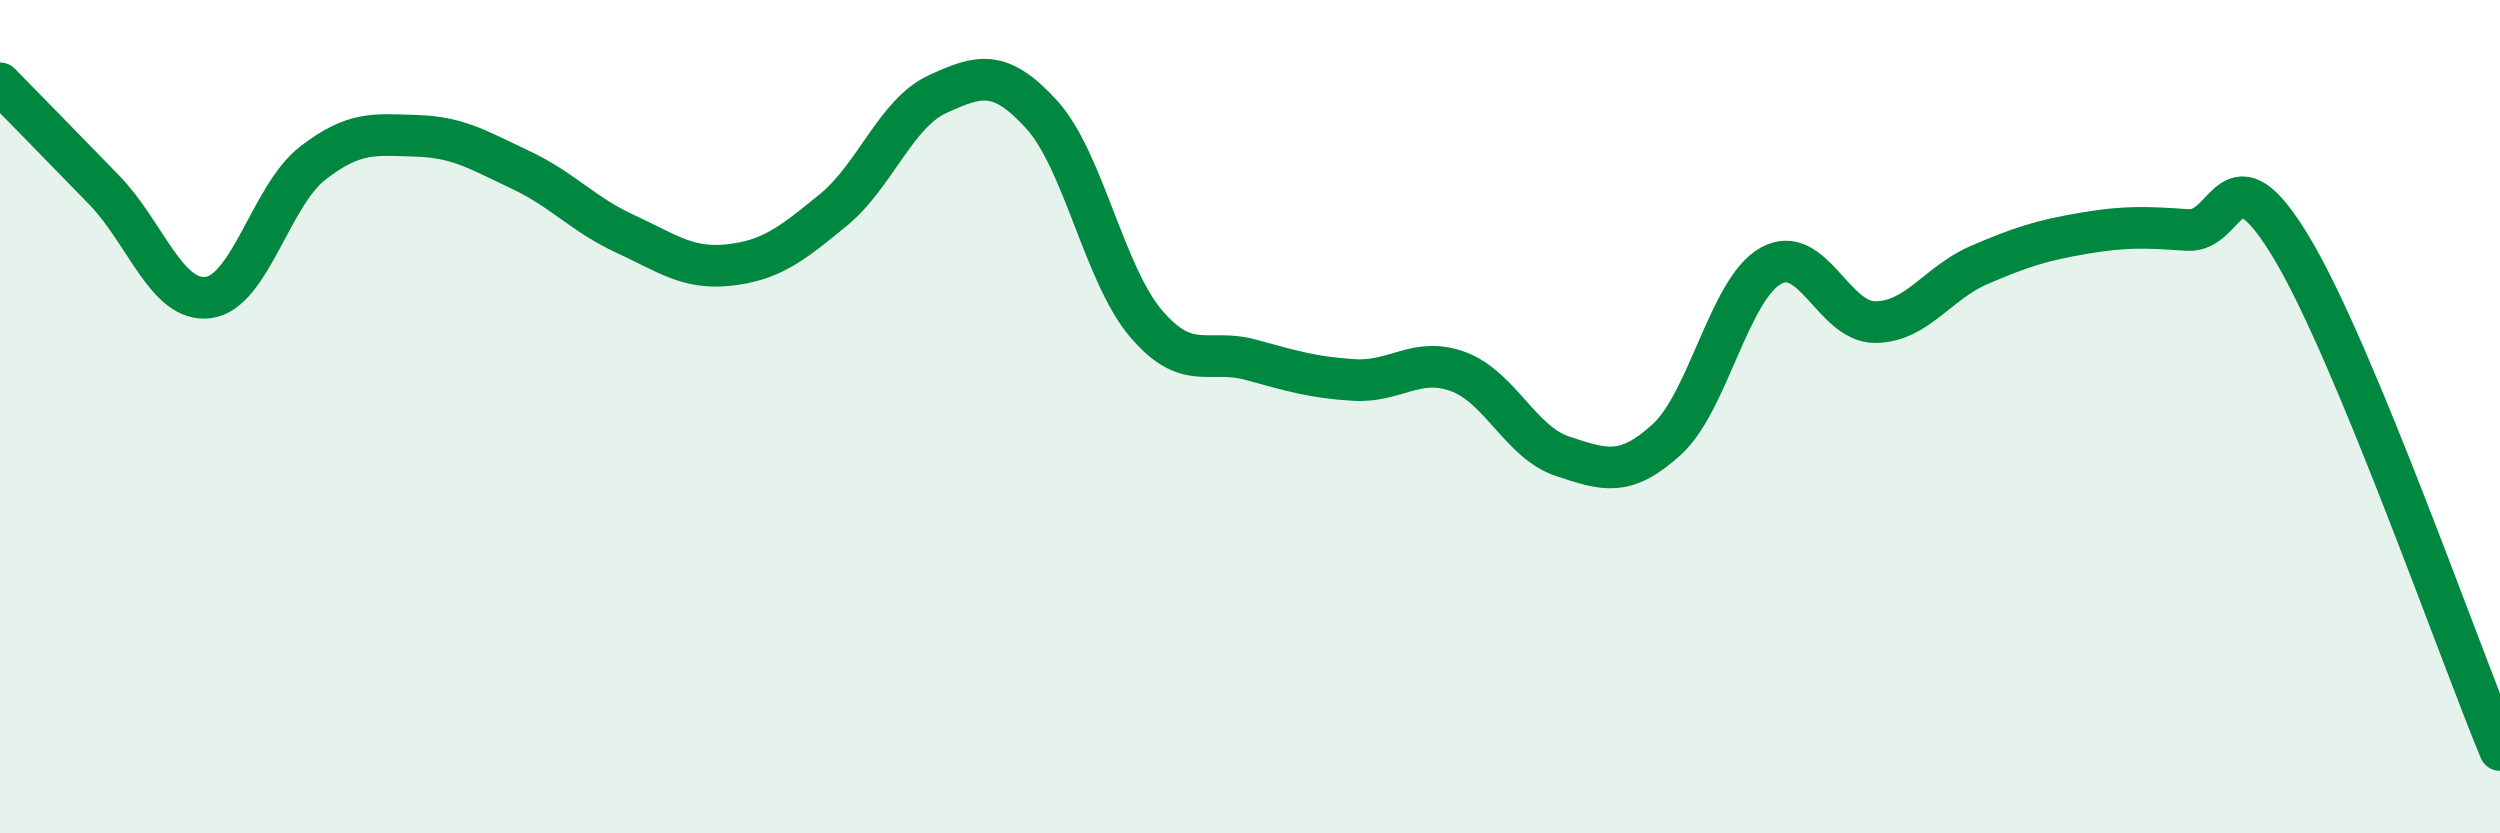
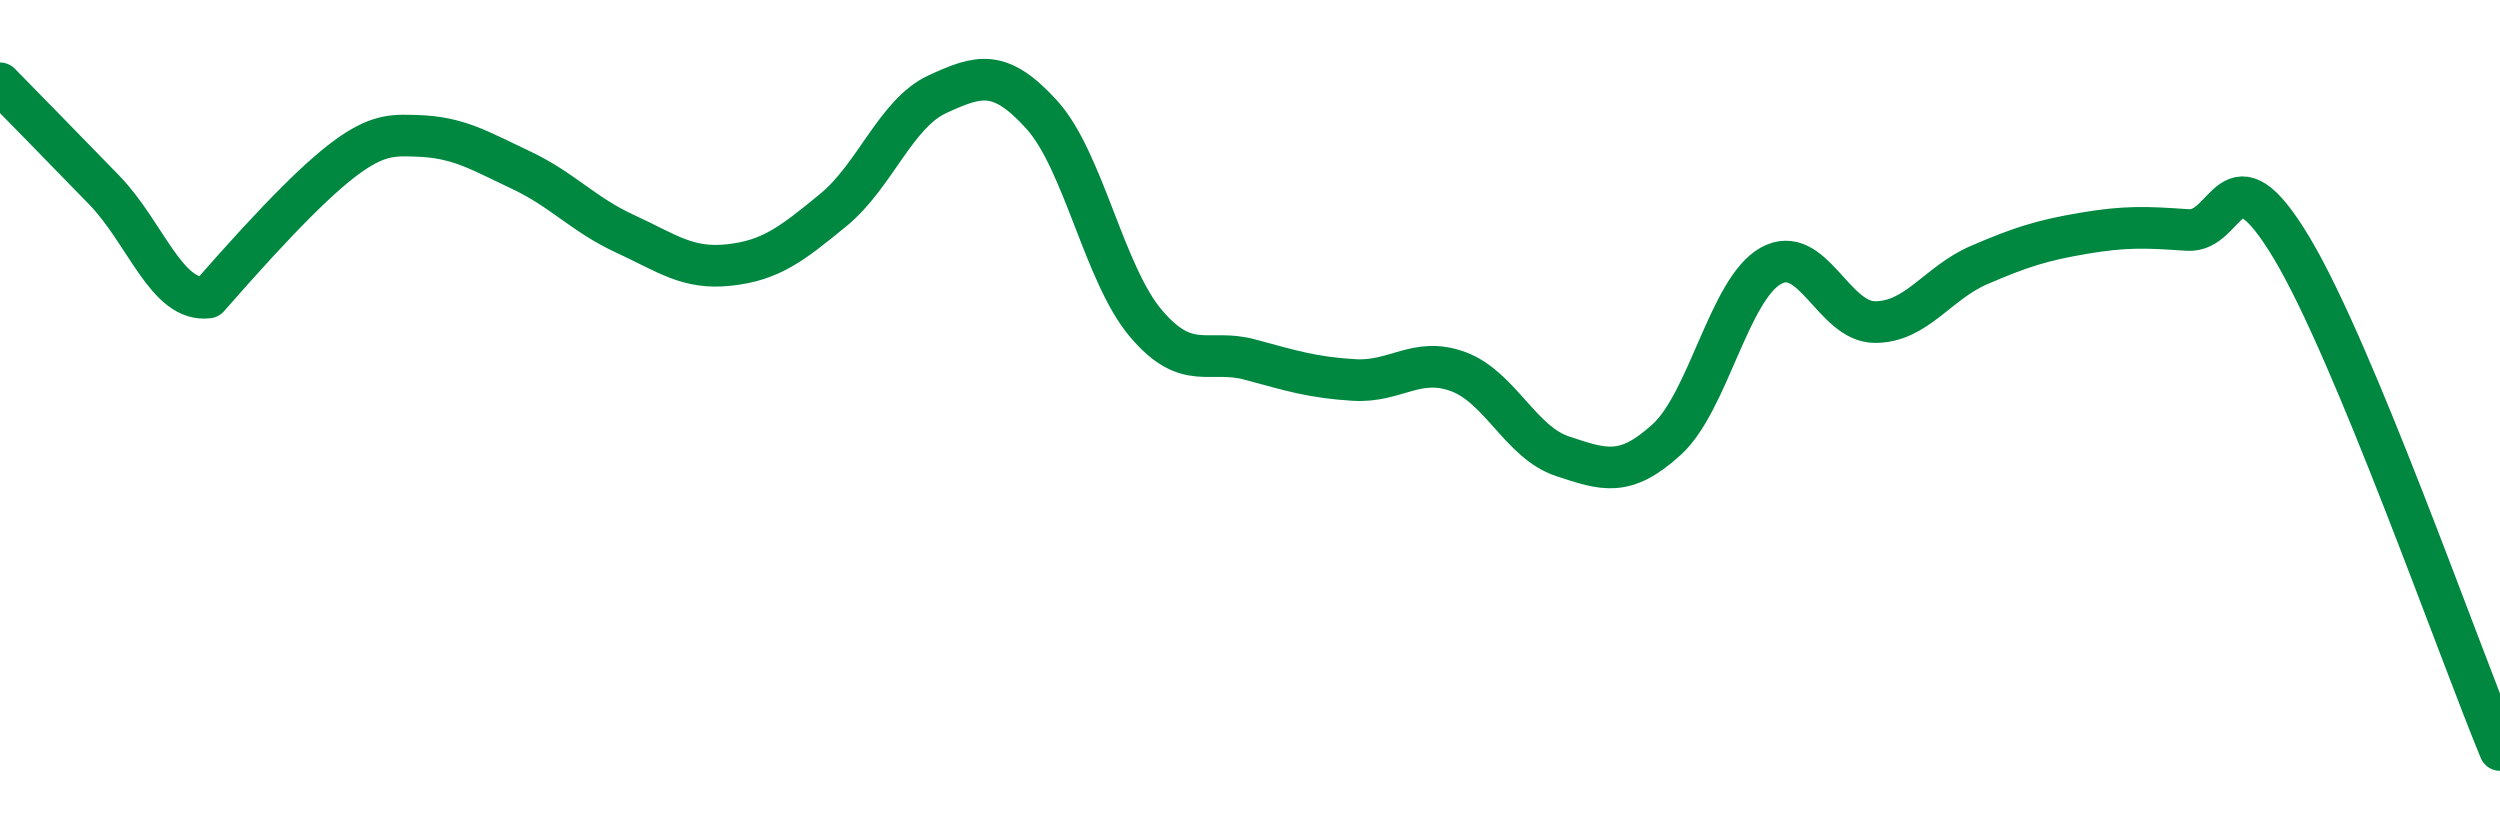
<svg xmlns="http://www.w3.org/2000/svg" width="60" height="20" viewBox="0 0 60 20">
-   <path d="M 0,2 C 0.5,2.51 1.5,3.53 2.5,4.56 C 3.5,5.59 4,7.27 5,7.14 C 6,7.01 6.5,4.7 7.5,3.92 C 8.5,3.14 9,3.23 10,3.26 C 11,3.29 11.5,3.61 12.5,4.08 C 13.5,4.55 14,5.15 15,5.61 C 16,6.07 16.5,6.47 17.5,6.36 C 18.5,6.25 19,5.86 20,5.04 C 21,4.22 21.5,2.72 22.5,2.26 C 23.5,1.8 24,1.65 25,2.75 C 26,3.85 26.5,6.58 27.5,7.76 C 28.5,8.94 29,8.36 30,8.63 C 31,8.9 31.5,9.06 32.5,9.12 C 33.5,9.18 34,8.55 35,8.92 C 36,9.29 36.5,10.62 37.5,10.95 C 38.5,11.28 39,11.46 40,10.55 C 41,9.64 41.5,6.94 42.5,6.38 C 43.5,5.82 44,7.73 45,7.73 C 46,7.73 46.5,6.79 47.5,6.36 C 48.5,5.93 49,5.77 50,5.6 C 51,5.43 51.5,5.45 52.5,5.52 C 53.5,5.59 53.5,3.45 55,5.95 C 56.5,8.45 59,15.59 60,18L60 20L0 20Z" fill="#008740" opacity="0.1" stroke-linecap="round" stroke-linejoin="round" />
-   <path d="M 0,2 C 0.5,2.51 1.5,3.53 2.5,4.56 C 3.5,5.59 4,7.27 5,7.14 C 6,7.01 6.5,4.7 7.5,3.92 C 8.5,3.14 9,3.23 10,3.26 C 11,3.29 11.5,3.61 12.5,4.08 C 13.5,4.55 14,5.15 15,5.61 C 16,6.07 16.5,6.47 17.5,6.36 C 18.5,6.25 19,5.86 20,5.04 C 21,4.22 21.5,2.72 22.5,2.26 C 23.5,1.8 24,1.65 25,2.75 C 26,3.85 26.5,6.58 27.5,7.76 C 28.5,8.94 29,8.36 30,8.63 C 31,8.9 31.5,9.06 32.5,9.12 C 33.5,9.18 34,8.55 35,8.92 C 36,9.29 36.5,10.62 37.5,10.95 C 38.5,11.28 39,11.46 40,10.55 C 41,9.64 41.5,6.94 42.5,6.38 C 43.5,5.82 44,7.73 45,7.73 C 46,7.73 46.5,6.79 47.5,6.36 C 48.5,5.93 49,5.77 50,5.6 C 51,5.43 51.5,5.45 52.5,5.52 C 53.5,5.59 53.5,3.45 55,5.95 C 56.5,8.45 59,15.59 60,18" stroke="#008740" stroke-width="1" fill="none" stroke-linecap="round" stroke-linejoin="round" />
+   <path d="M 0,2 C 0.5,2.51 1.5,3.53 2.5,4.56 C 3.5,5.59 4,7.27 5,7.14 C 8.5,3.14 9,3.23 10,3.26 C 11,3.29 11.5,3.61 12.5,4.08 C 13.5,4.55 14,5.15 15,5.61 C 16,6.07 16.5,6.47 17.5,6.36 C 18.5,6.25 19,5.86 20,5.04 C 21,4.22 21.5,2.72 22.5,2.26 C 23.5,1.8 24,1.65 25,2.75 C 26,3.85 26.5,6.58 27.5,7.76 C 28.5,8.94 29,8.36 30,8.63 C 31,8.9 31.5,9.06 32.5,9.12 C 33.5,9.18 34,8.55 35,8.92 C 36,9.29 36.5,10.62 37.5,10.95 C 38.5,11.28 39,11.46 40,10.55 C 41,9.64 41.5,6.94 42.5,6.38 C 43.5,5.82 44,7.73 45,7.73 C 46,7.73 46.5,6.79 47.5,6.36 C 48.5,5.93 49,5.77 50,5.6 C 51,5.43 51.5,5.45 52.5,5.52 C 53.5,5.59 53.5,3.45 55,5.95 C 56.5,8.45 59,15.59 60,18" stroke="#008740" stroke-width="1" fill="none" stroke-linecap="round" stroke-linejoin="round" />
</svg>